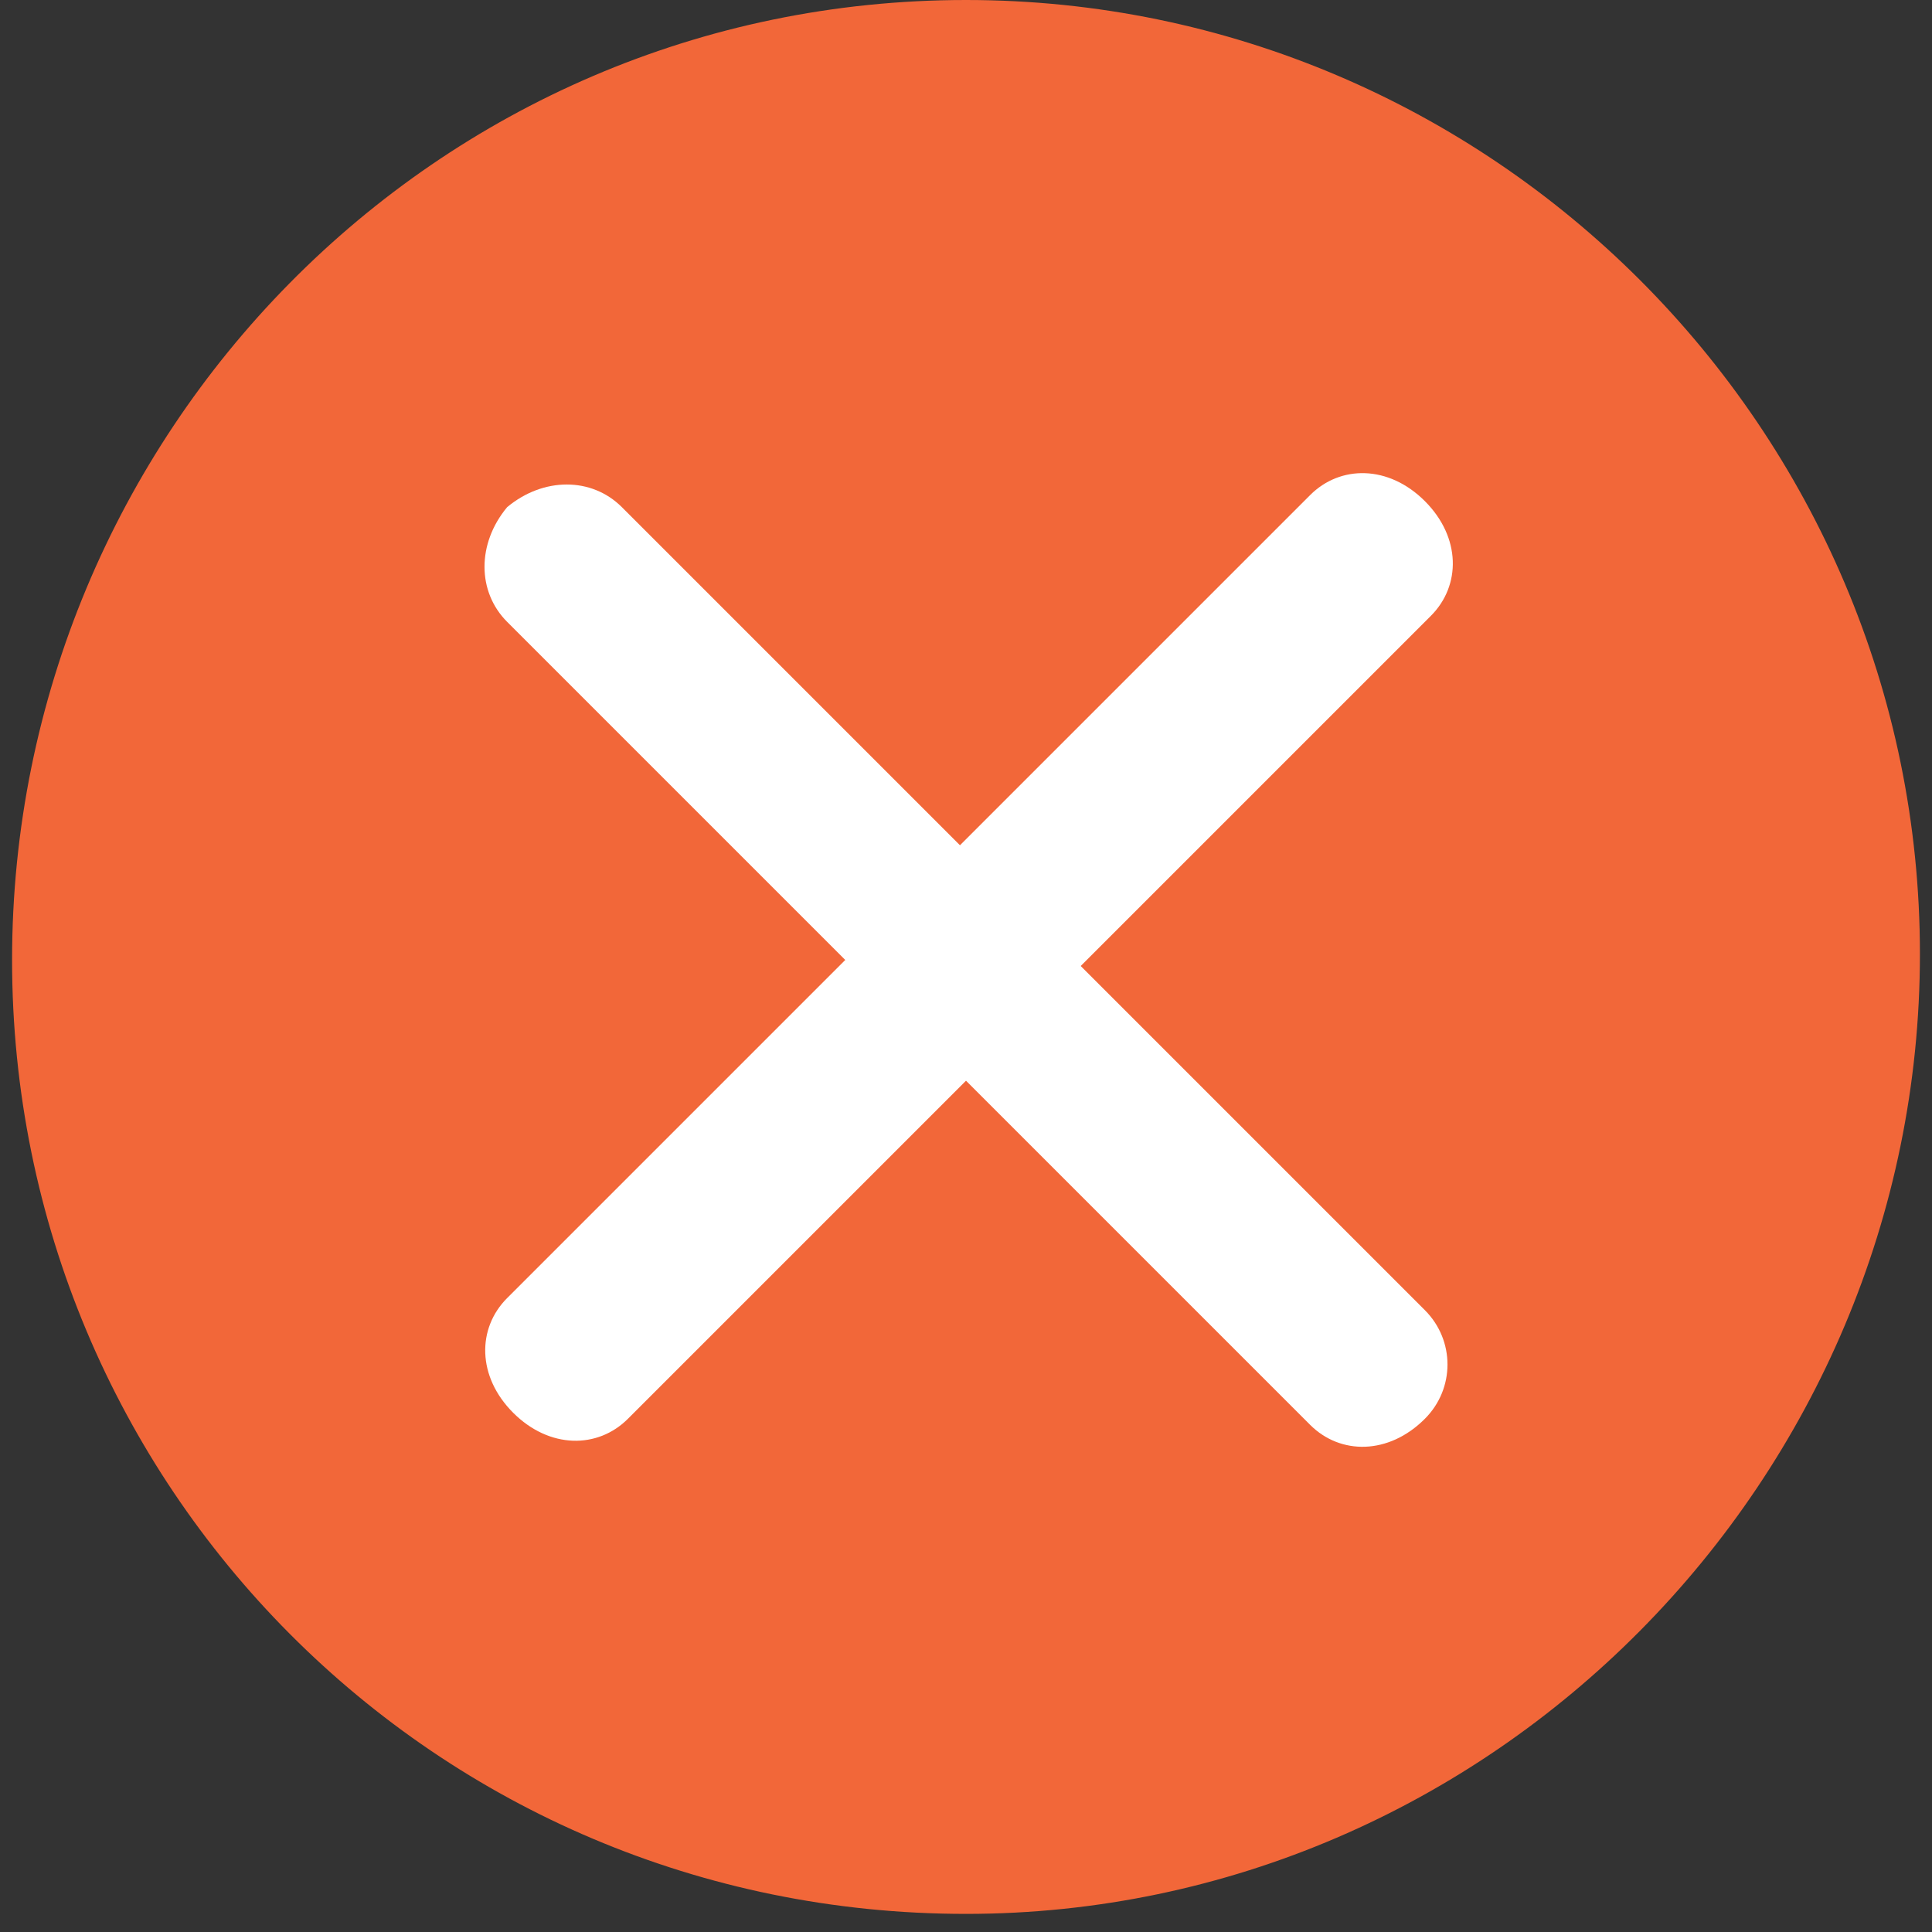
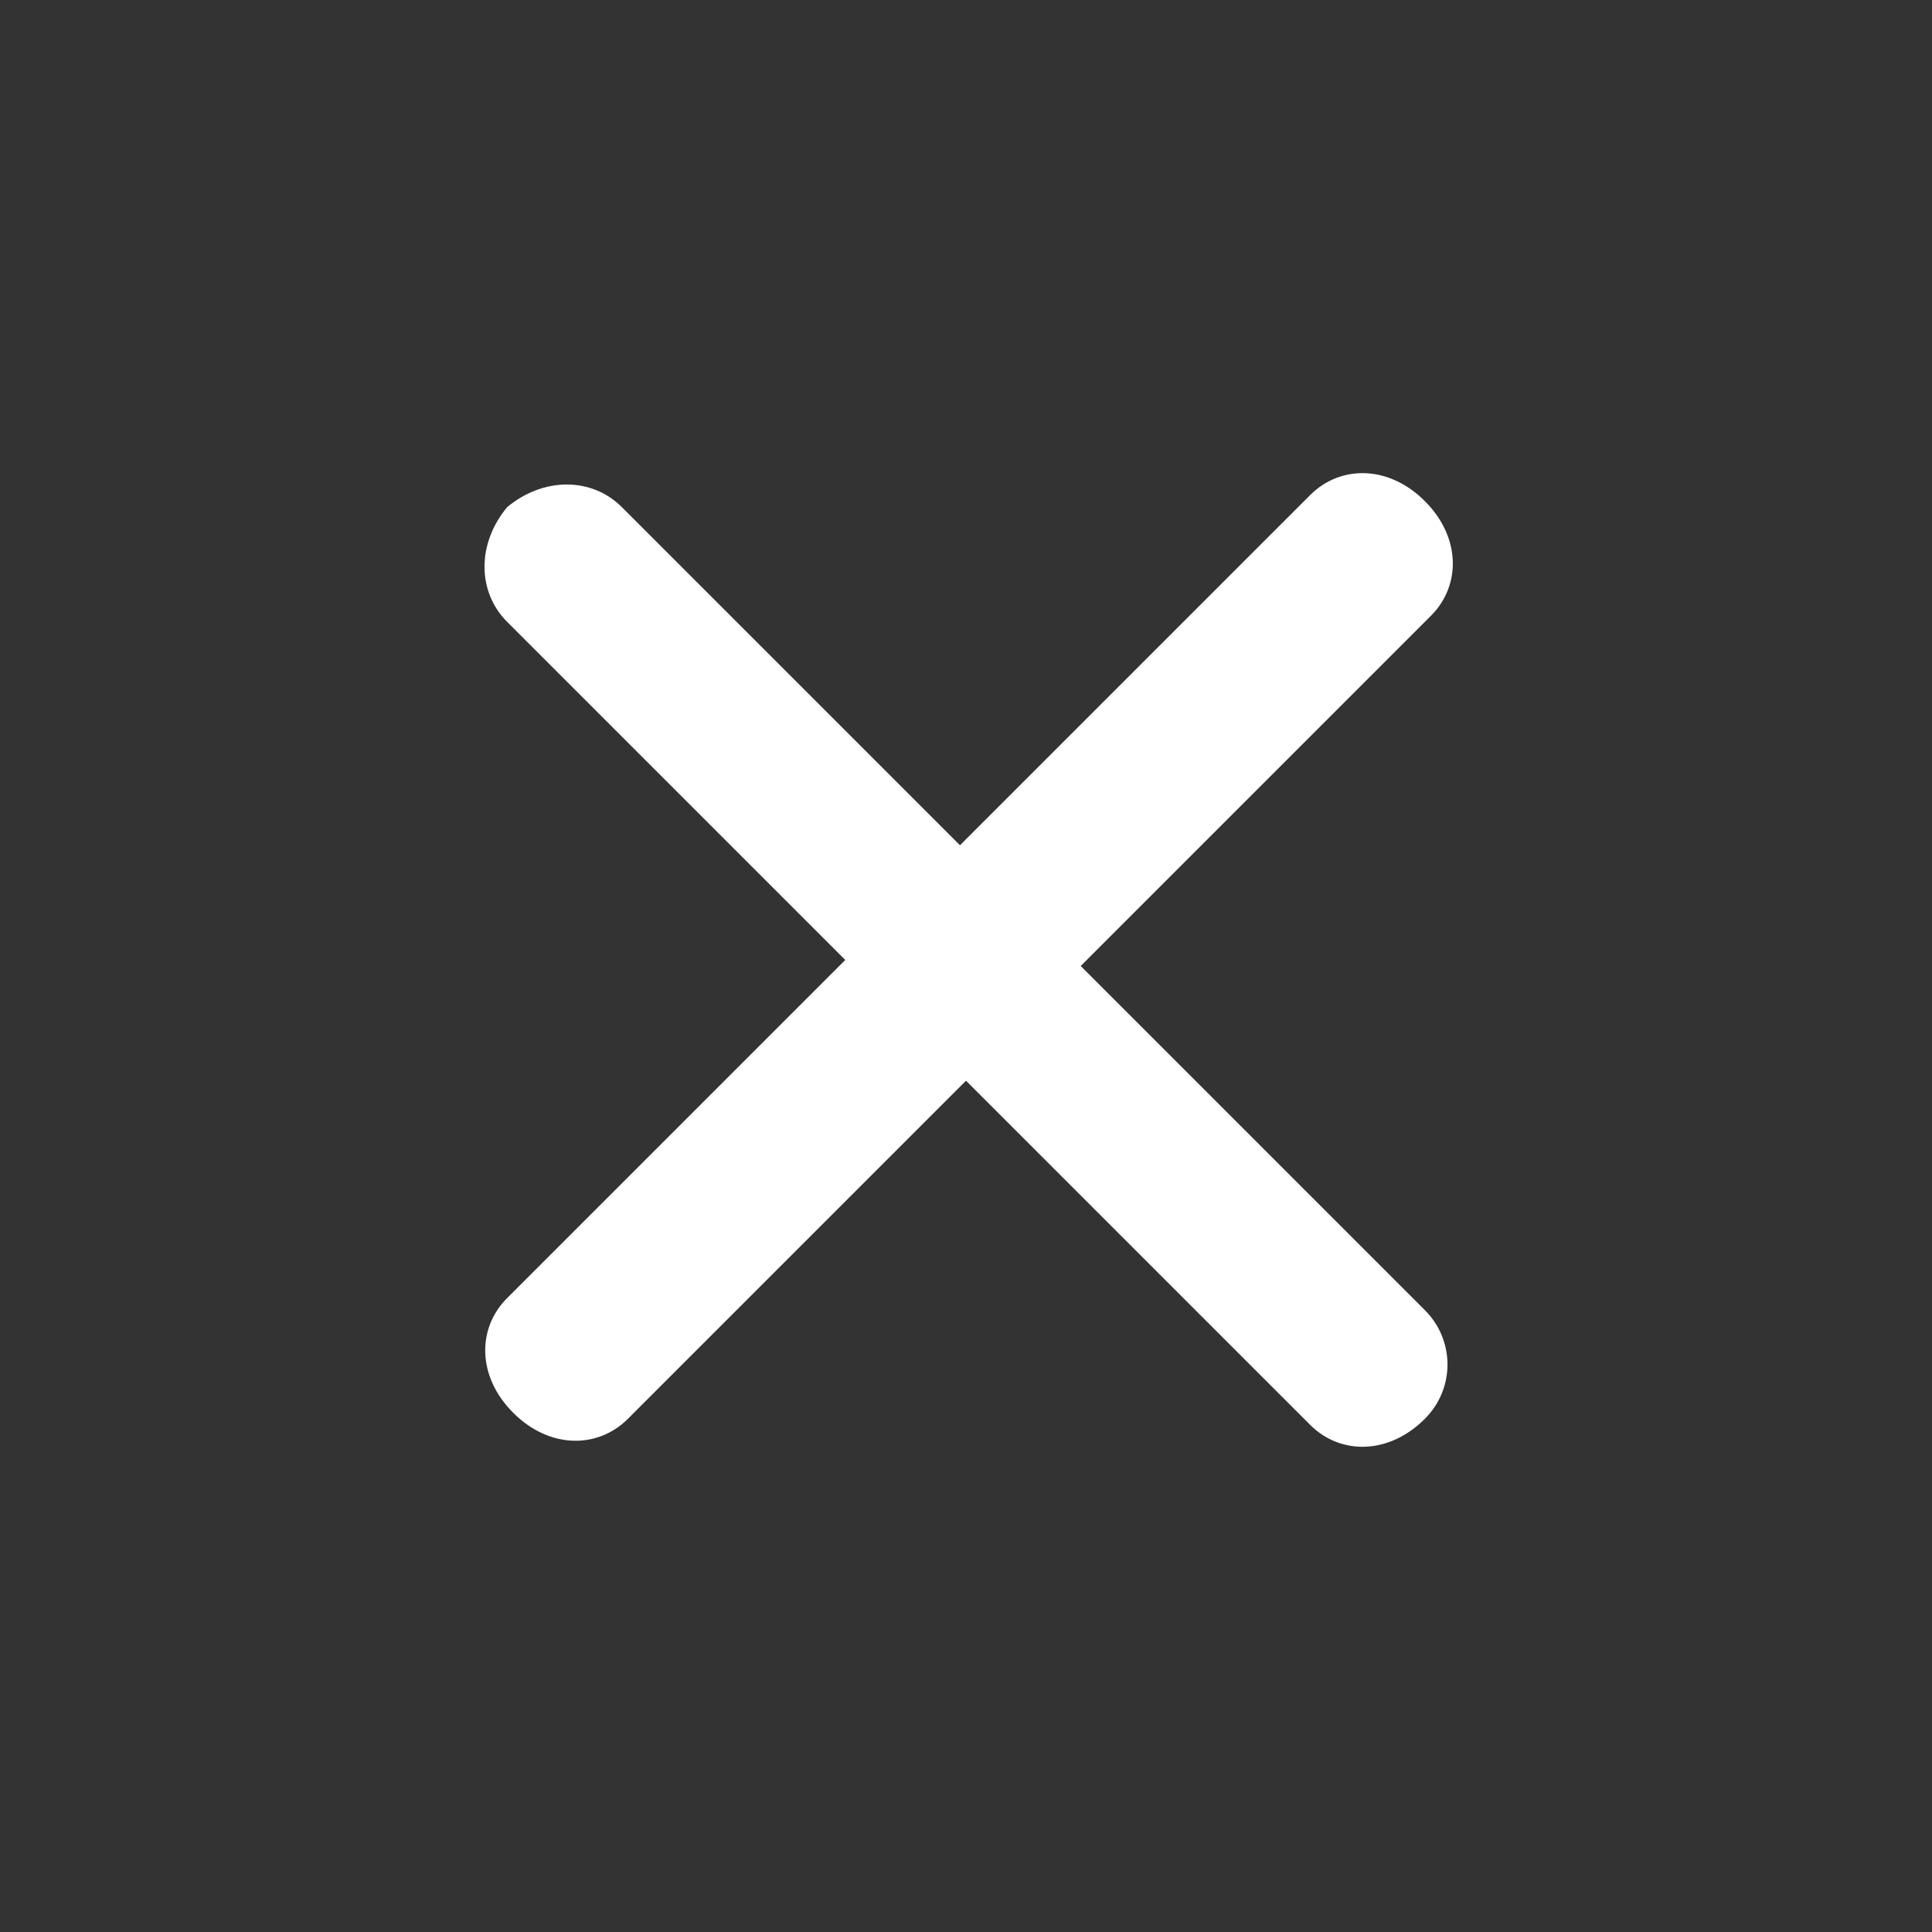
<svg xmlns="http://www.w3.org/2000/svg" version="1.1" id="Слой_1" x="0px" y="0px" width="32px" height="32px" viewBox="0 0 32 32" style="enable-background:new 0 0 32 32;" xml:space="preserve">
  <rect x="0" y="0" width="32" height="32" fill="#333333" stroke="none" />
  <style type="text/css">
	.st0{fill:#F26739;}
	.st1{fill:#FFFFFF;}
</style>
  <g id="XMLID_1_">
    <g>
-       <path class="st0" d="M16,0c8.7,0,15.8,7.1,15.8,15.8S24.7,31.7,16,31.7c-8.8,0-15.8-7.1-15.8-15.8S7.2,0,16,0z" />
-     </g>
+       </g>
  </g>
  <g>
    <path class="st1" d="M21.7,8.2L8.4,21.5c-0.5,0.5-0.5,1.3,0.1,1.9c0.6,0.6,1.4,0.6,1.9,0.1l13.3-13.3c0.5-0.5,0.5-1.3-0.1-1.9   C23,7.7,22.2,7.7,21.7,8.2z" />
    <path class="st1" d="M23.6,21.7L10.3,8.4C9.8,7.9,9,7.9,8.4,8.4C7.9,9,7.9,9.8,8.4,10.3l13.3,13.3c0.5,0.5,1.3,0.5,1.9-0.1   C24.1,23,24.1,22.2,23.6,21.7z" />
  </g>
</svg>